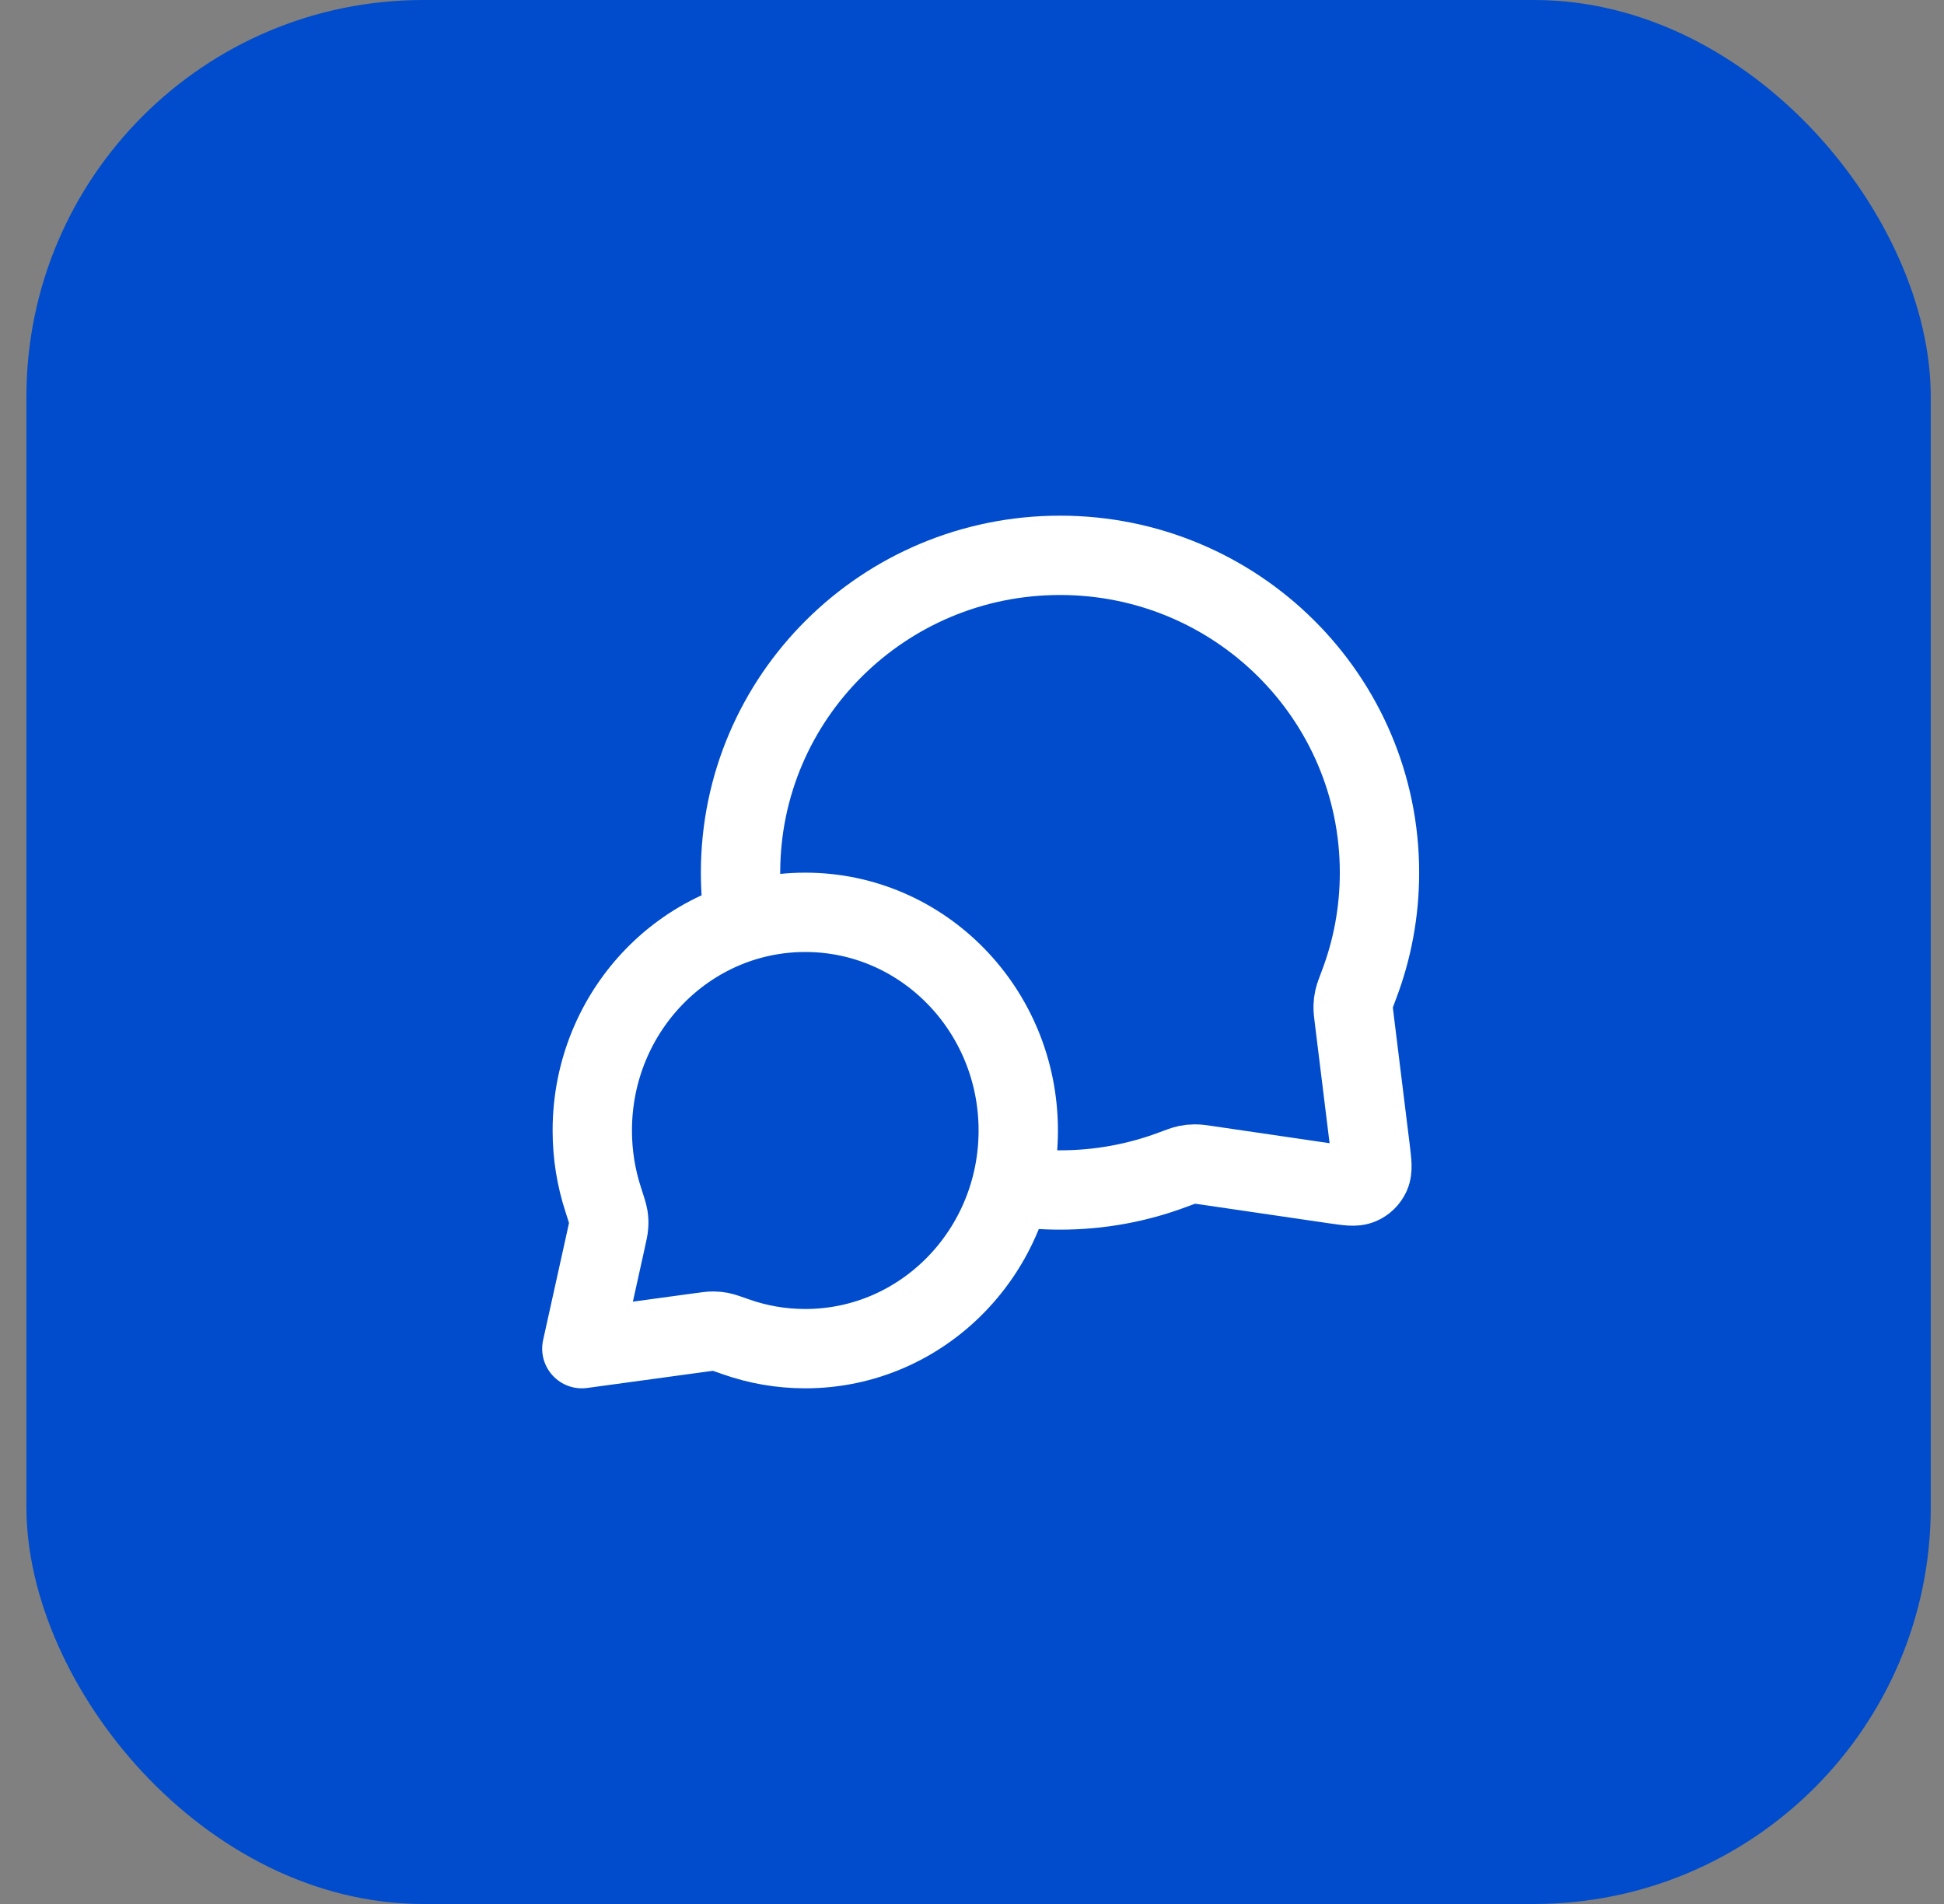
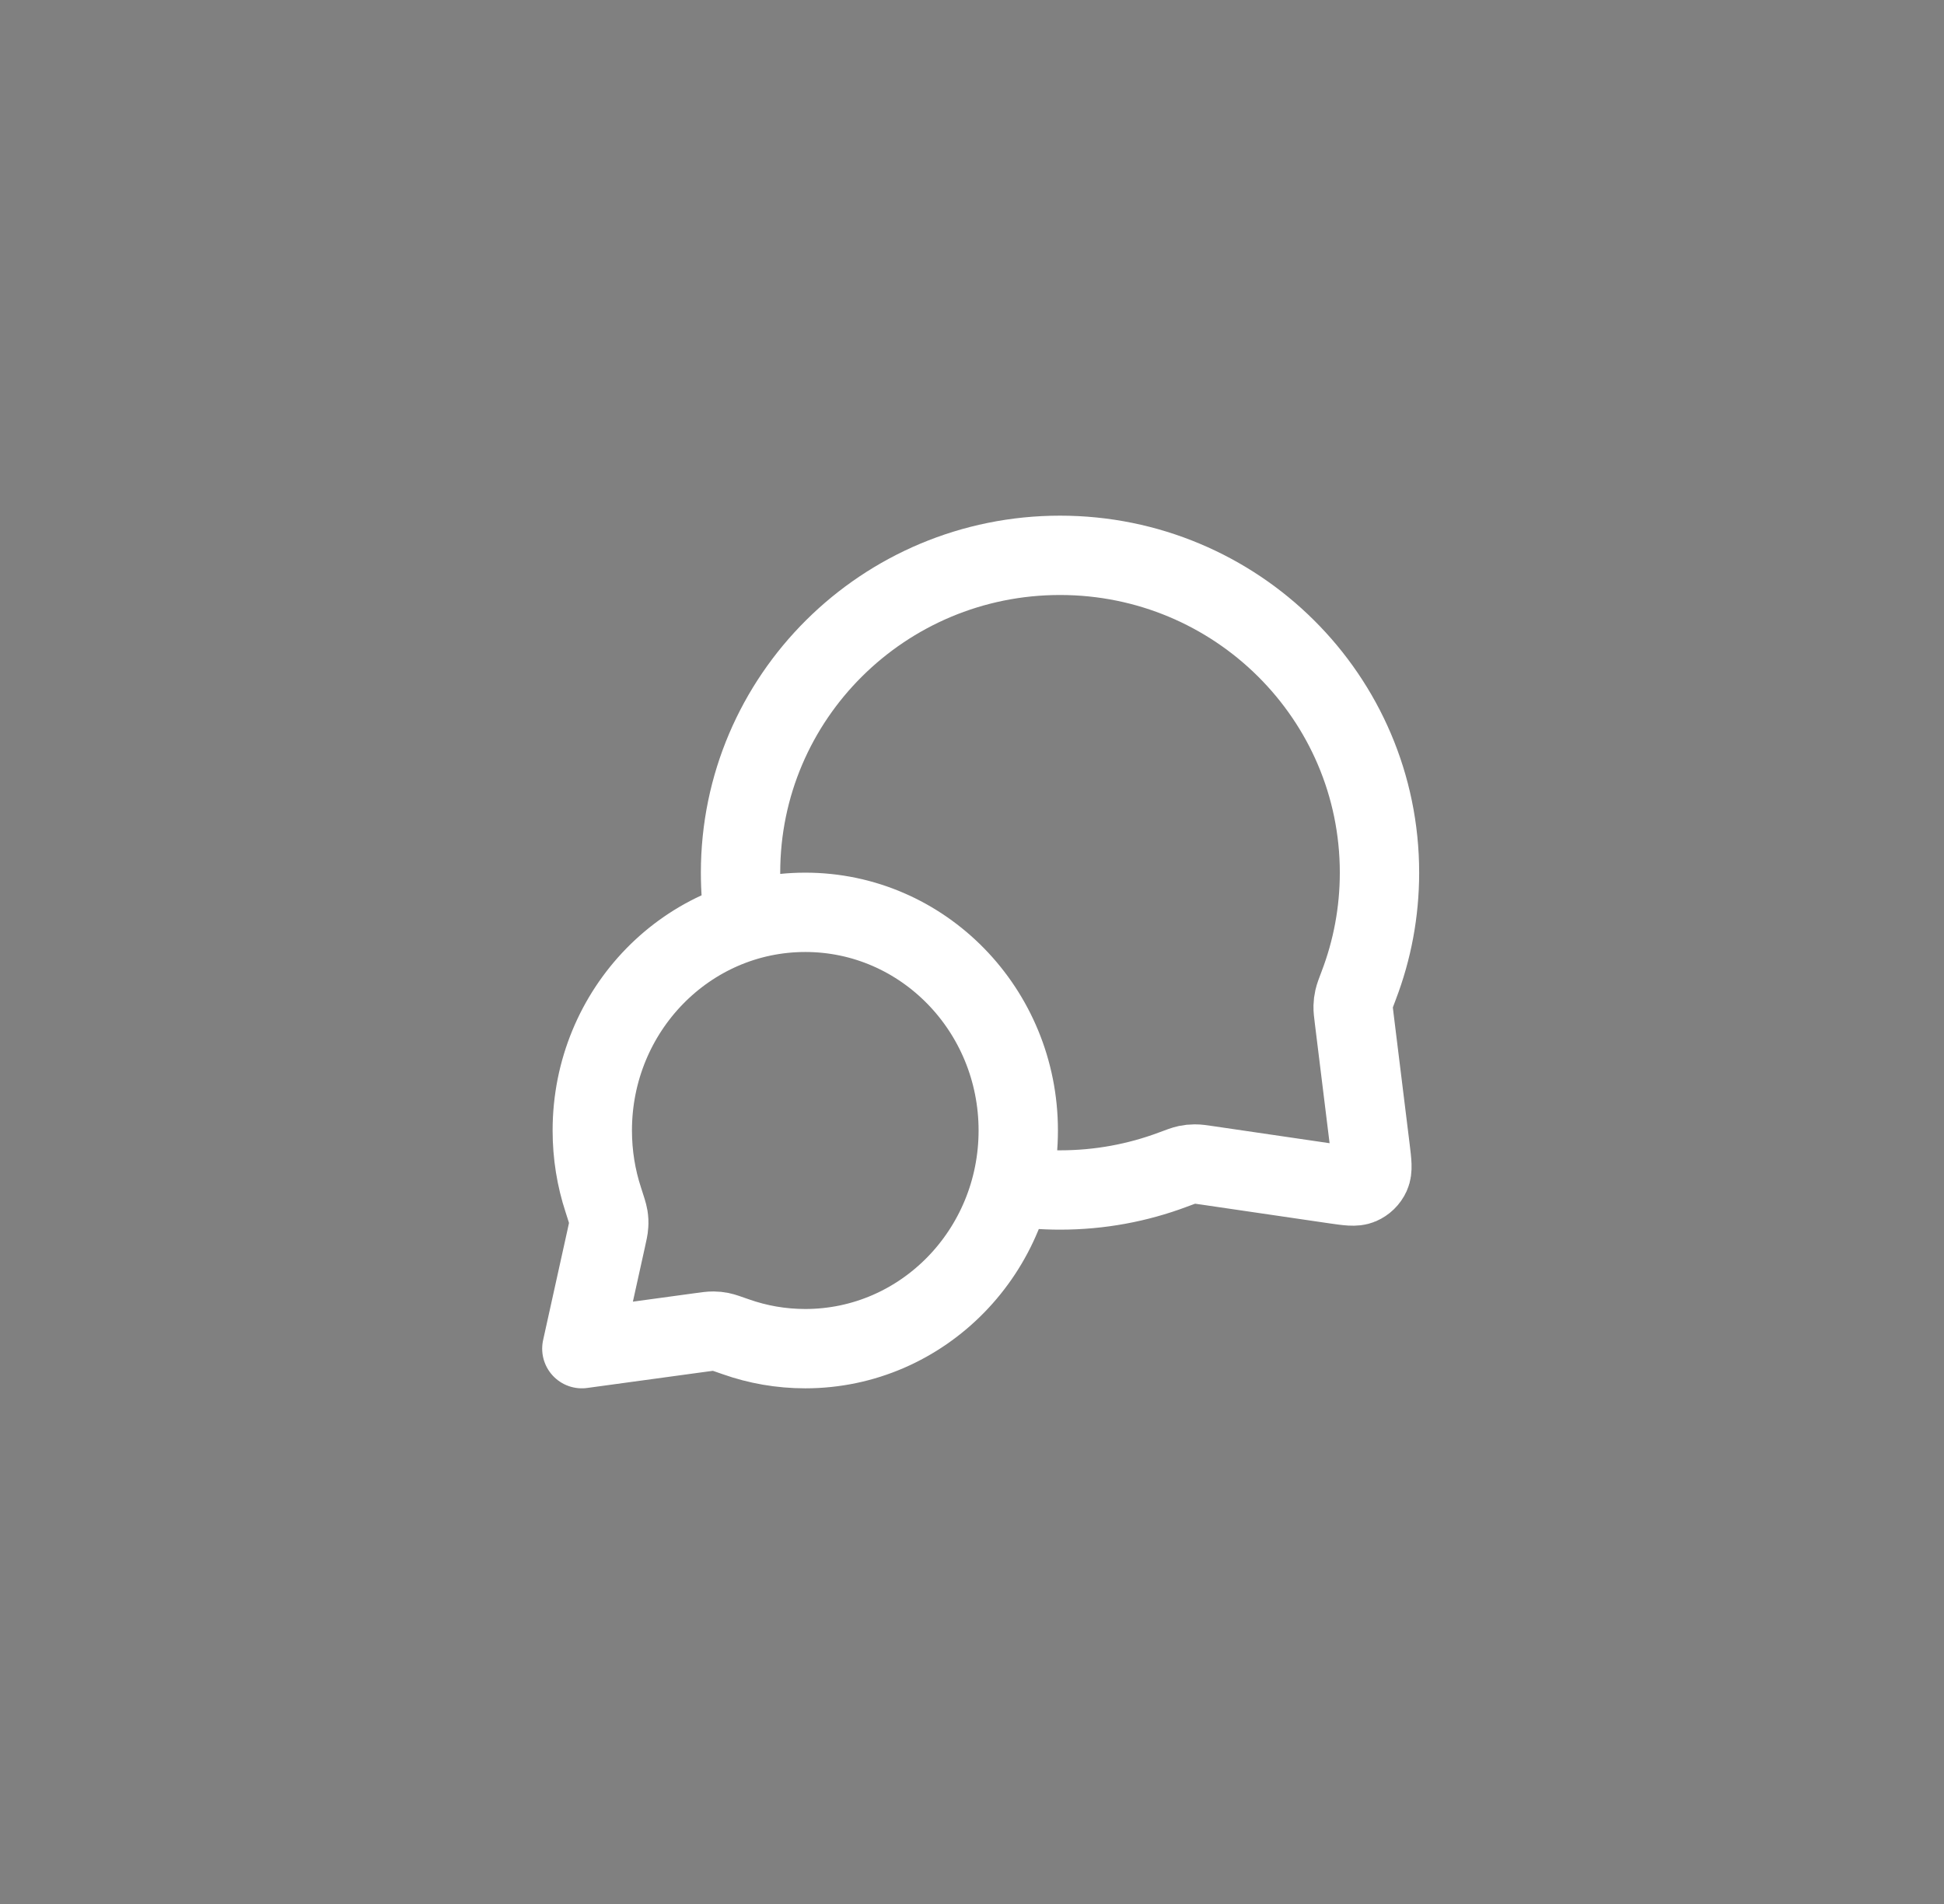
<svg xmlns="http://www.w3.org/2000/svg" width="49" height="48" viewBox="0 0 49 48" fill="none">
  <rect x="0" y="0" width="49" height="48" fill="#808080" stroke="none" />
-   <rect x="0.666" width="48" height="48" rx="10" fill="#004CCC" />
  <path d="M18.76 23.229C18.698 22.828 18.666 22.418 18.666 22C18.666 17.582 22.271 14 26.719 14C31.166 14 34.771 17.582 34.771 22C34.771 22.998 34.587 23.953 34.251 24.834C34.181 25.017 34.147 25.109 34.131 25.18C34.115 25.251 34.109 25.301 34.107 25.373C34.105 25.447 34.115 25.527 34.135 25.688L34.538 28.959C34.581 29.312 34.603 29.489 34.544 29.618C34.493 29.731 34.401 29.82 34.287 29.869C34.157 29.925 33.981 29.899 33.628 29.848L30.442 29.381C30.276 29.357 30.193 29.344 30.117 29.345C30.042 29.345 29.991 29.351 29.917 29.366C29.843 29.382 29.748 29.417 29.559 29.488C28.676 29.819 27.718 30 26.719 30C26.3 30 25.89 29.968 25.489 29.907M20.298 34C23.262 34 25.666 31.538 25.666 28.5C25.666 25.462 23.262 23 20.298 23C17.333 23 14.929 25.462 14.929 28.5C14.929 29.111 15.026 29.698 15.206 30.247C15.281 30.479 15.319 30.595 15.332 30.674C15.345 30.757 15.347 30.803 15.342 30.887C15.338 30.967 15.317 31.057 15.277 31.238L14.666 34L17.661 33.591C17.824 33.569 17.906 33.557 17.977 33.558C18.052 33.559 18.092 33.563 18.166 33.577C18.236 33.591 18.34 33.628 18.548 33.701C19.097 33.895 19.685 34 20.298 34Z" stroke="white" stroke-width="2" stroke-linecap="round" stroke-linejoin="round" />
</svg>